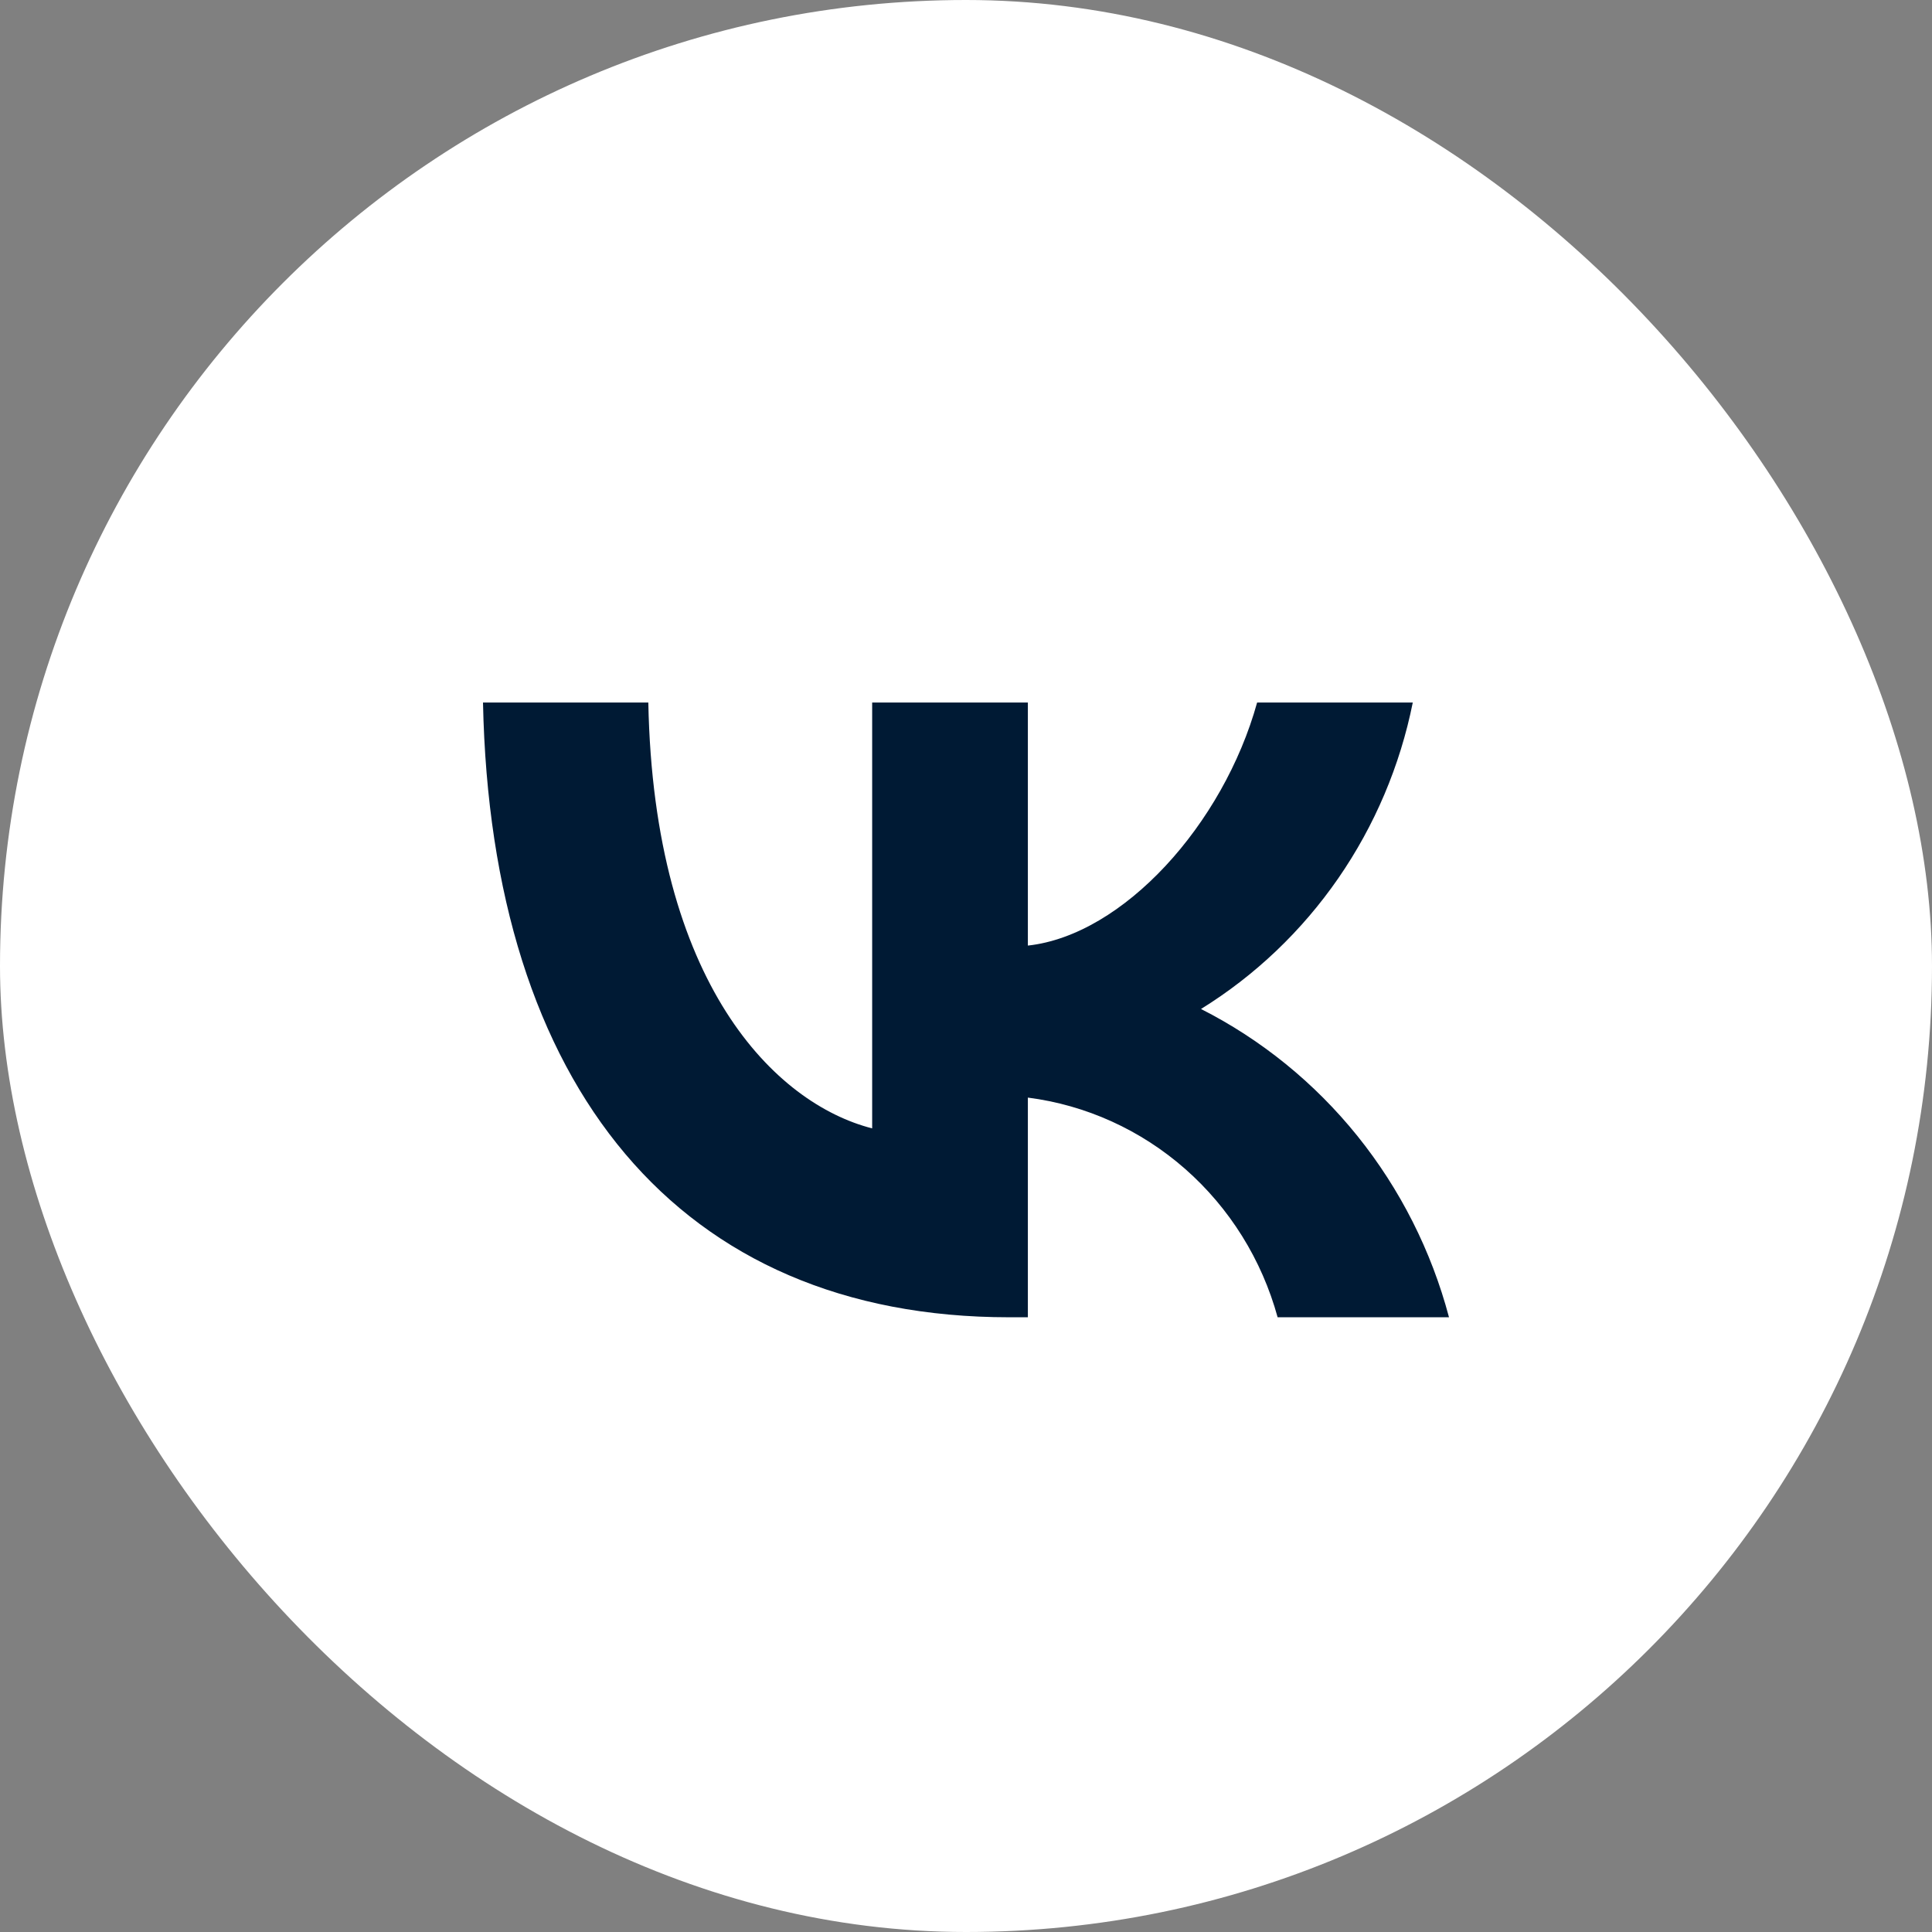
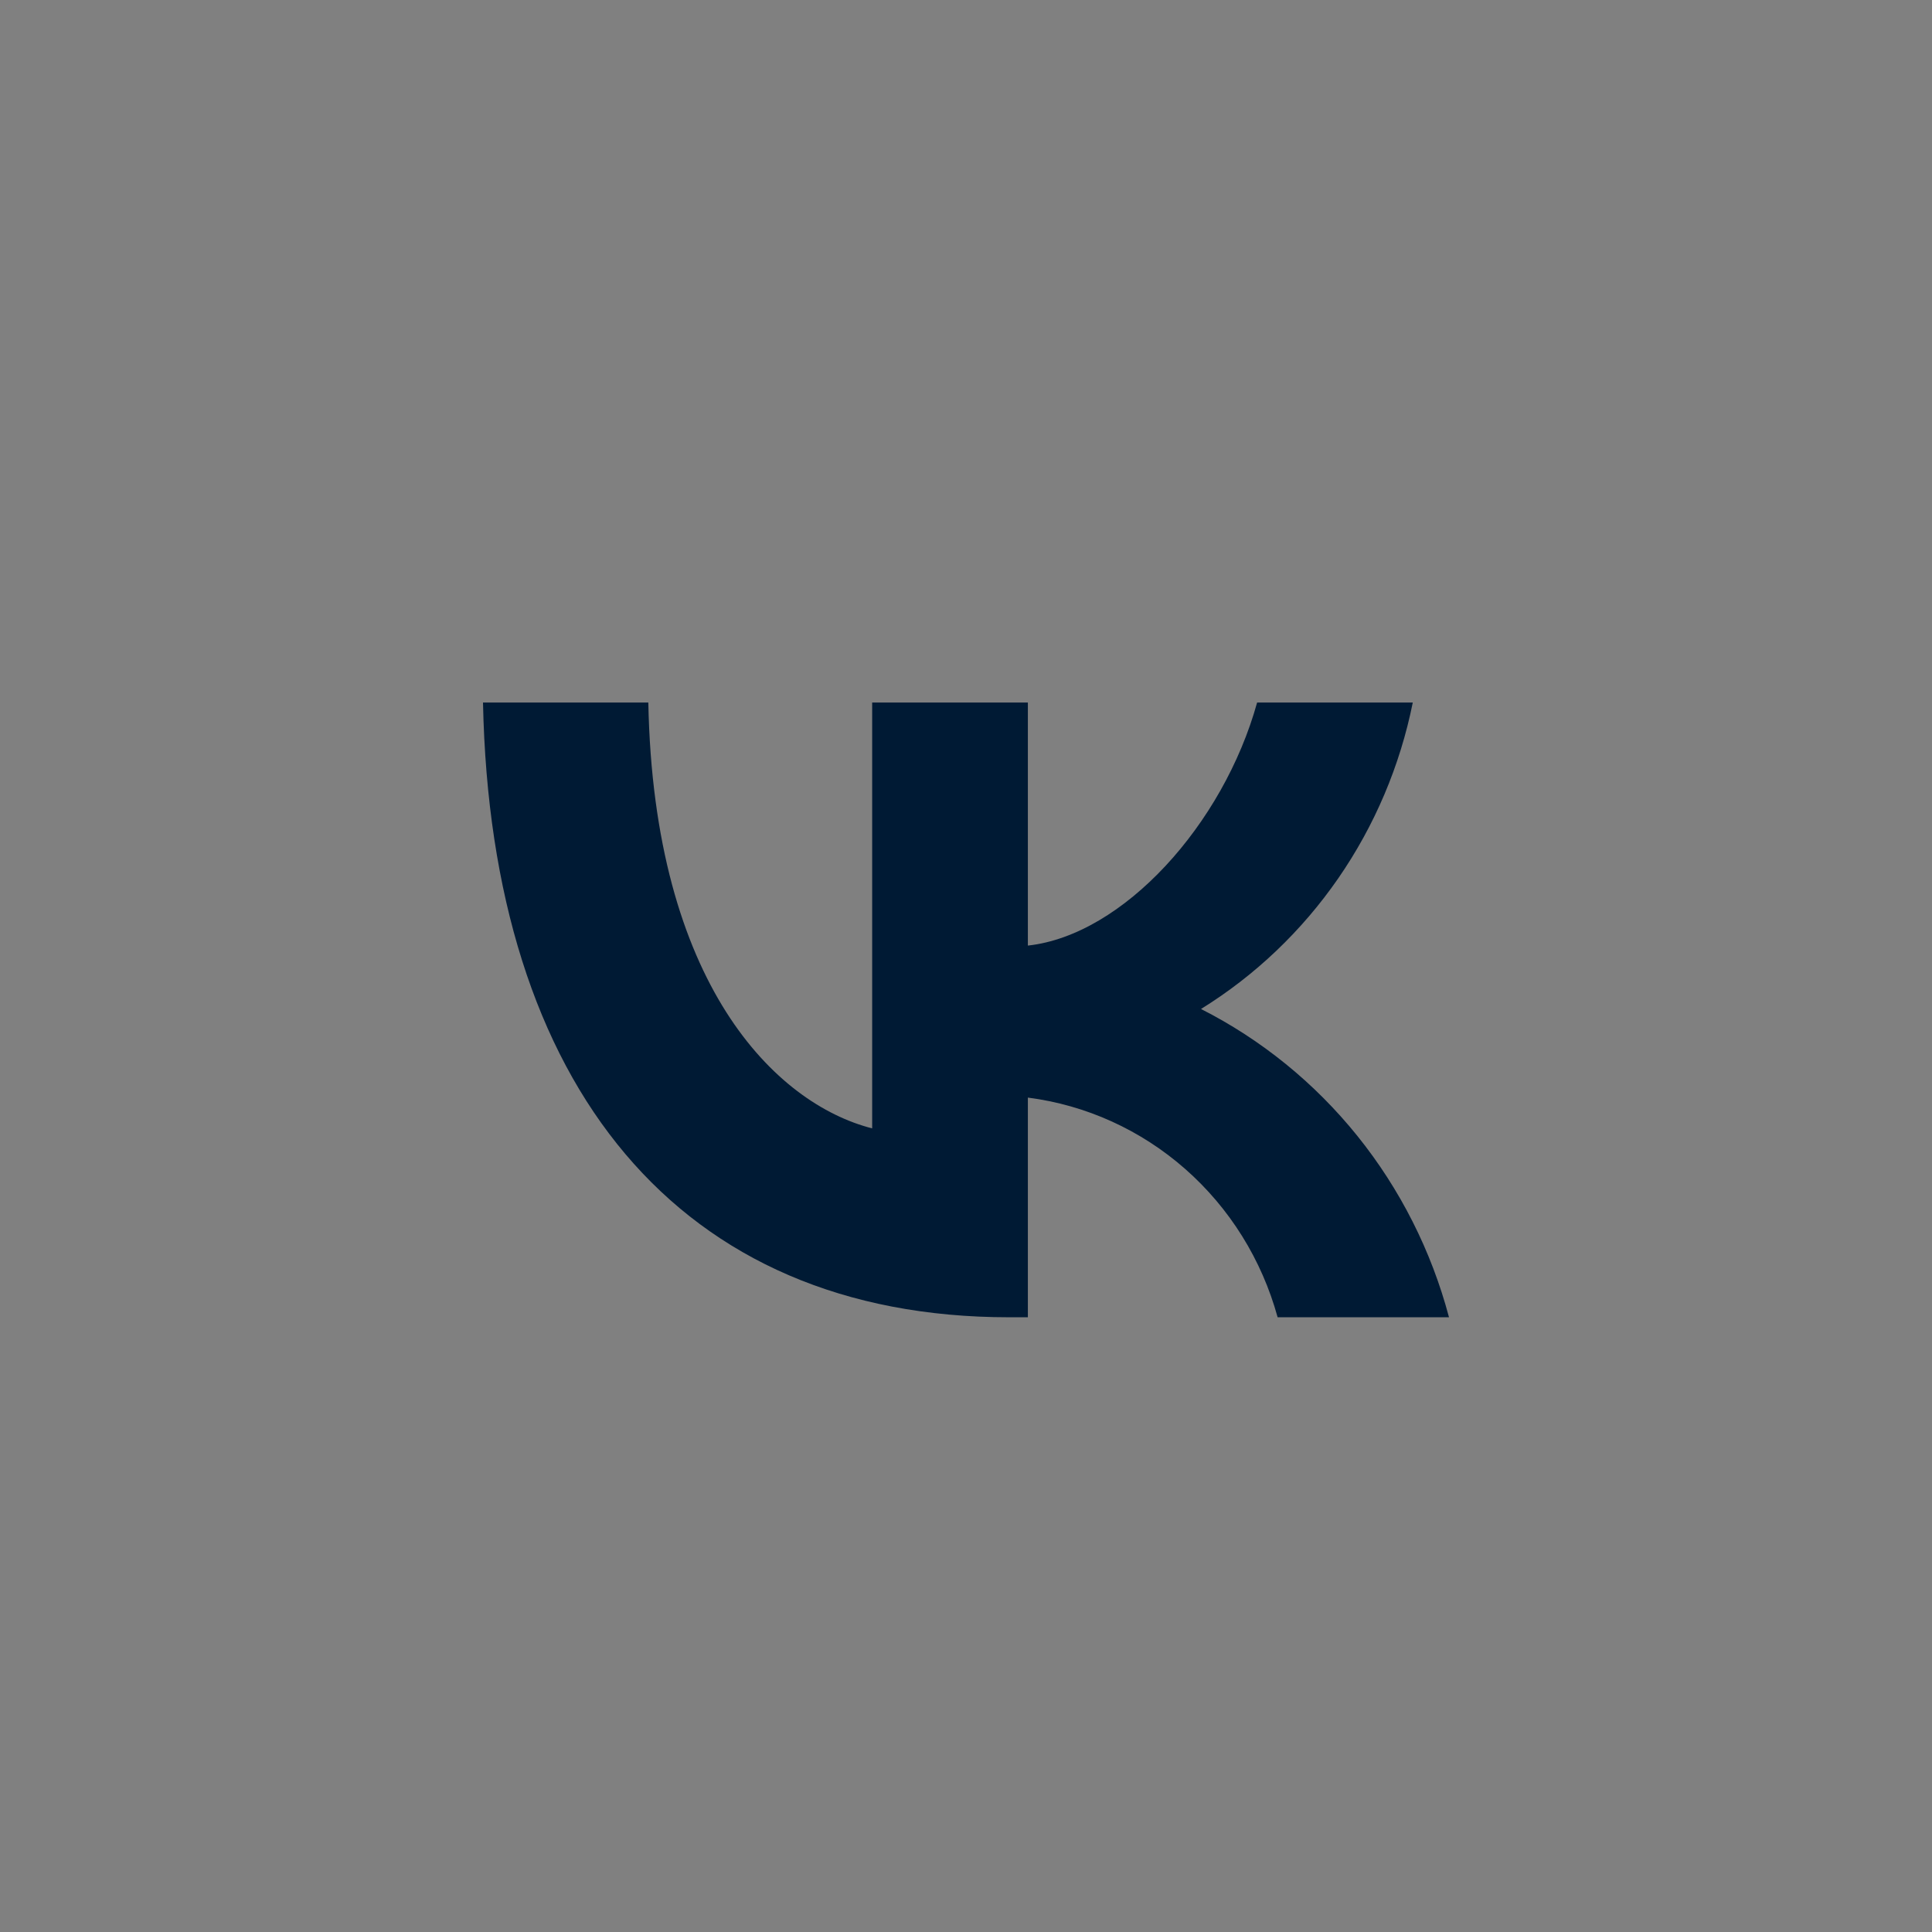
<svg xmlns="http://www.w3.org/2000/svg" width="44" height="44" viewBox="0 0 44 44" fill="none">
  <rect x="0" y="0" width="44" height="44" fill="#808080" stroke="none" />
-   <rect width="44" height="44" rx="22" fill="white" />
  <path d="M22.983 30C15.466 30 11.179 24.745 11 16H14.765C14.889 22.418 17.665 25.137 19.863 25.698V16H23.409V21.535C25.58 21.297 27.861 18.775 28.63 16H32.175C31.886 17.439 31.308 18.802 30.478 20.003C29.648 21.203 28.584 22.217 27.352 22.979C28.727 23.676 29.941 24.662 30.915 25.872C31.888 27.082 32.599 28.489 33 30H29.097C28.737 28.688 28.005 27.513 26.993 26.623C25.981 25.733 24.734 25.167 23.409 24.997V30H22.983Z" fill="#001A34" />
</svg>